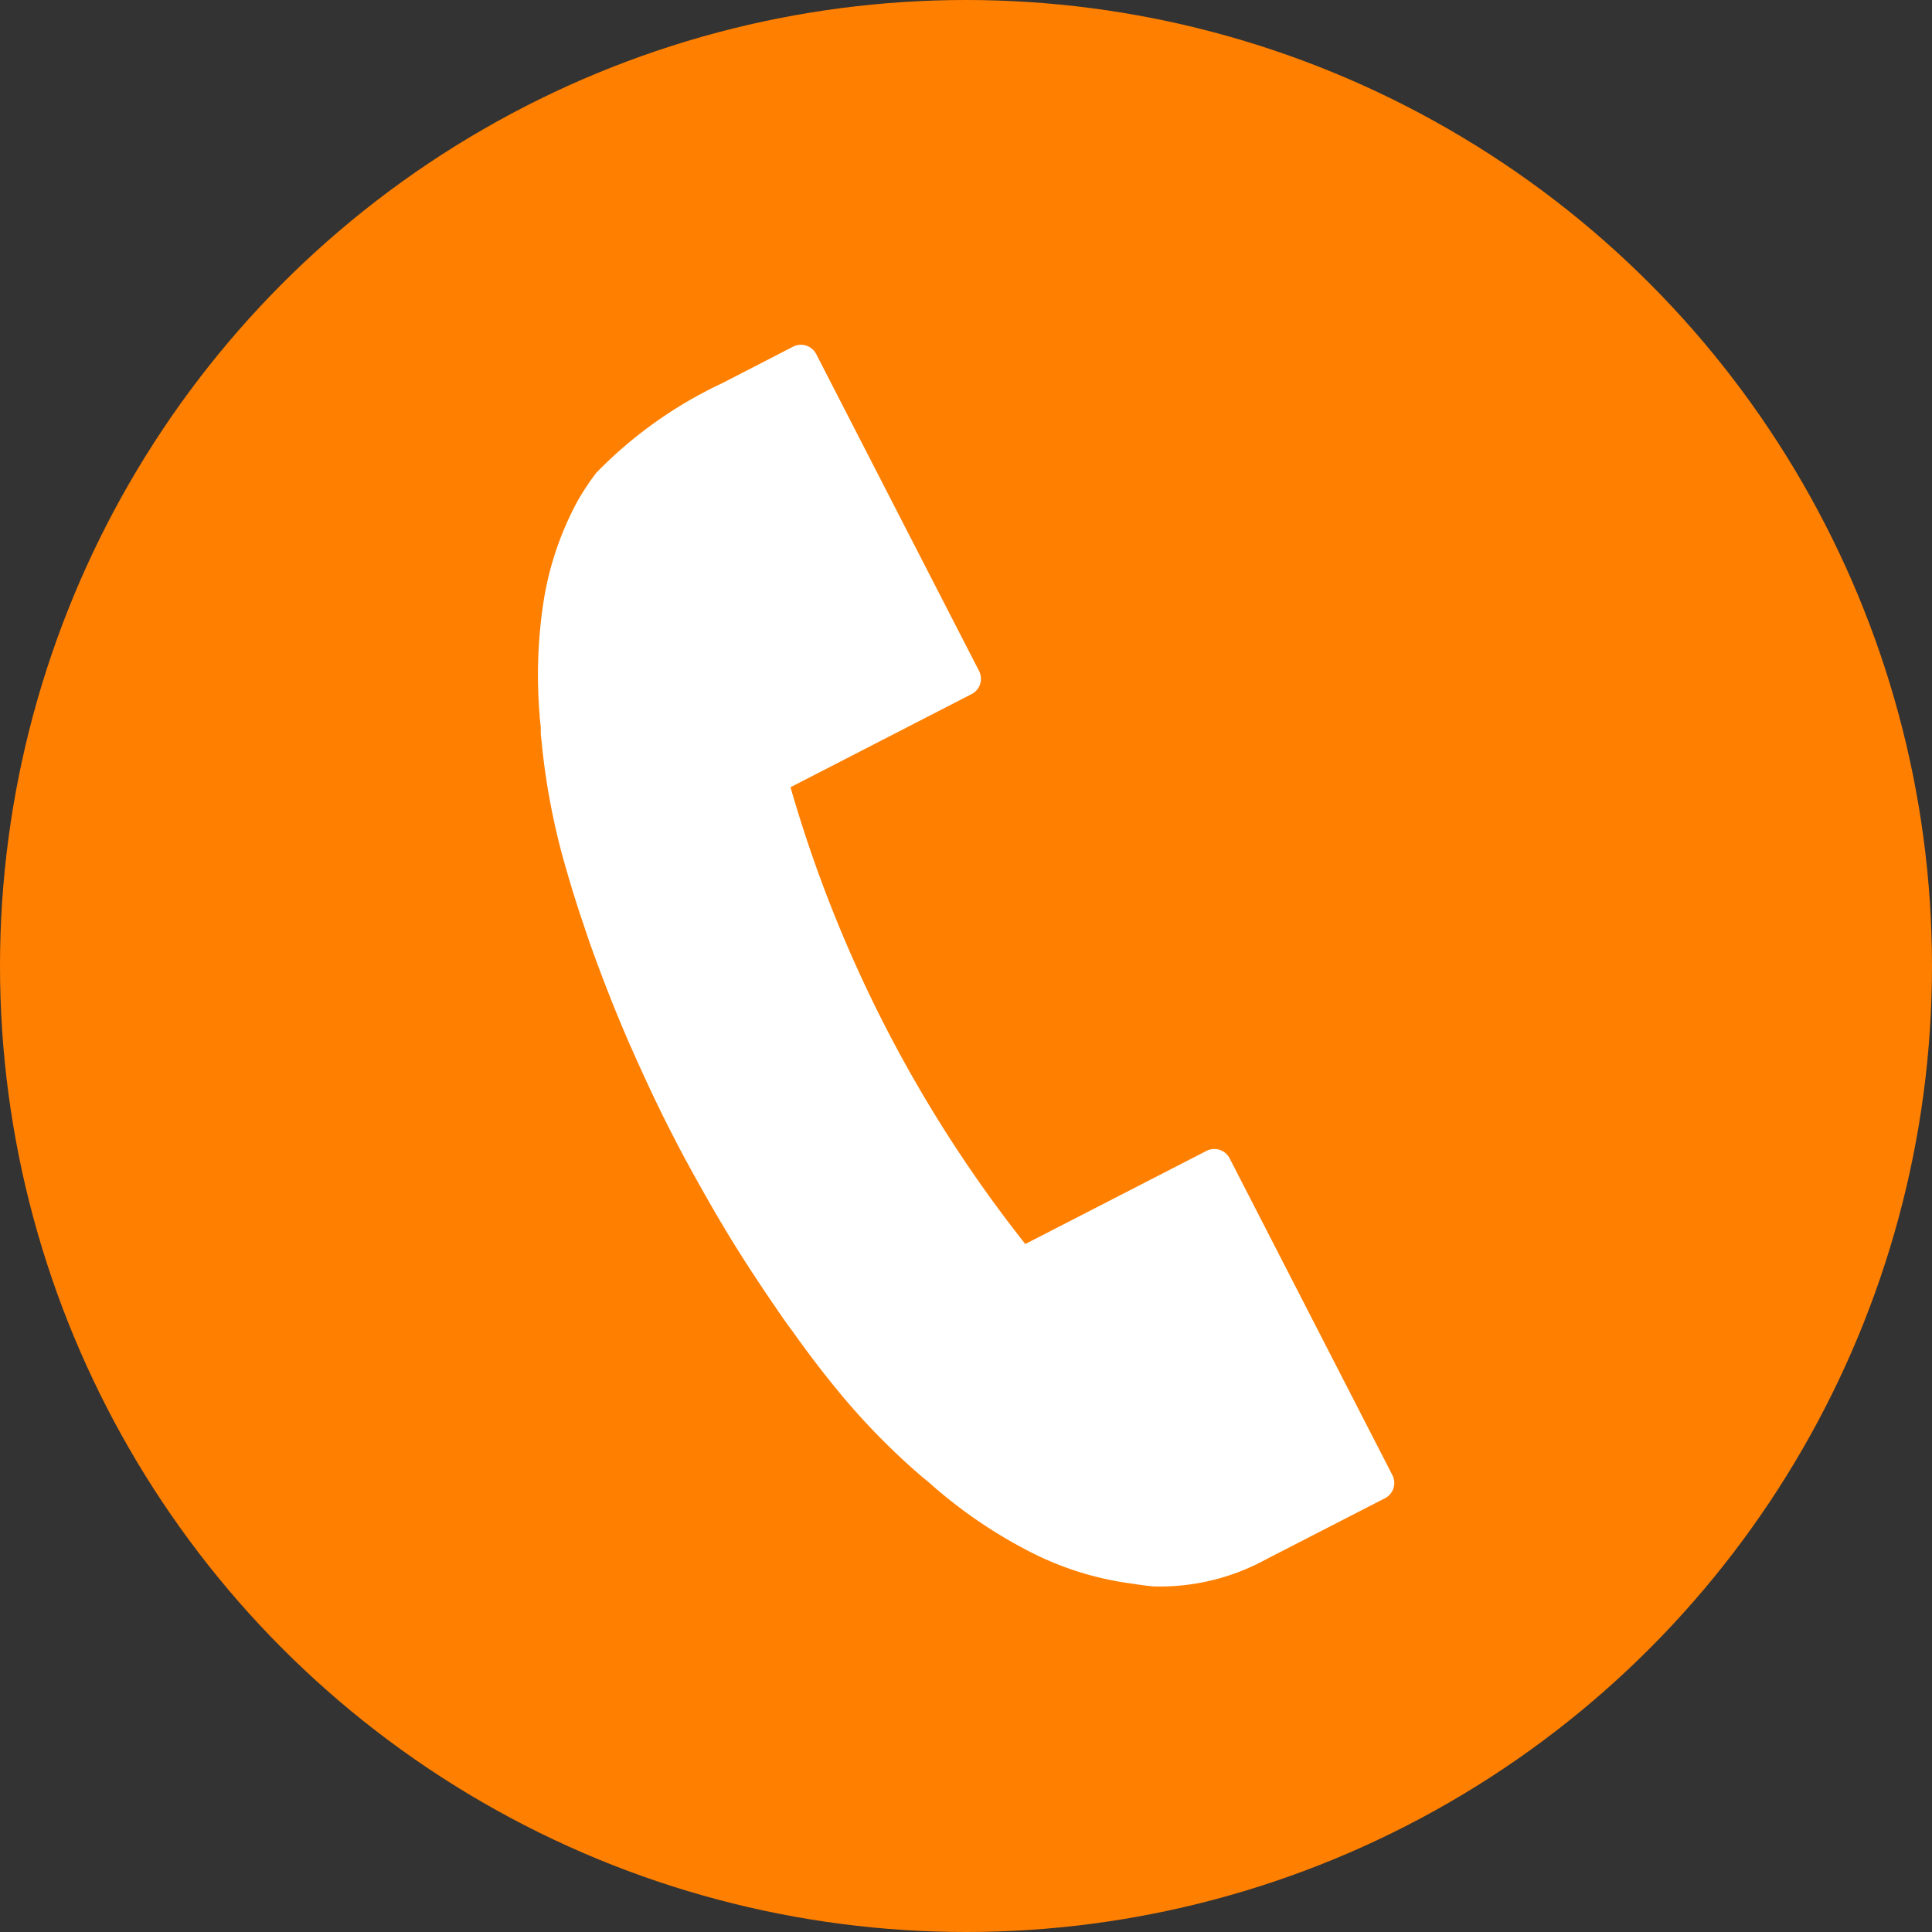
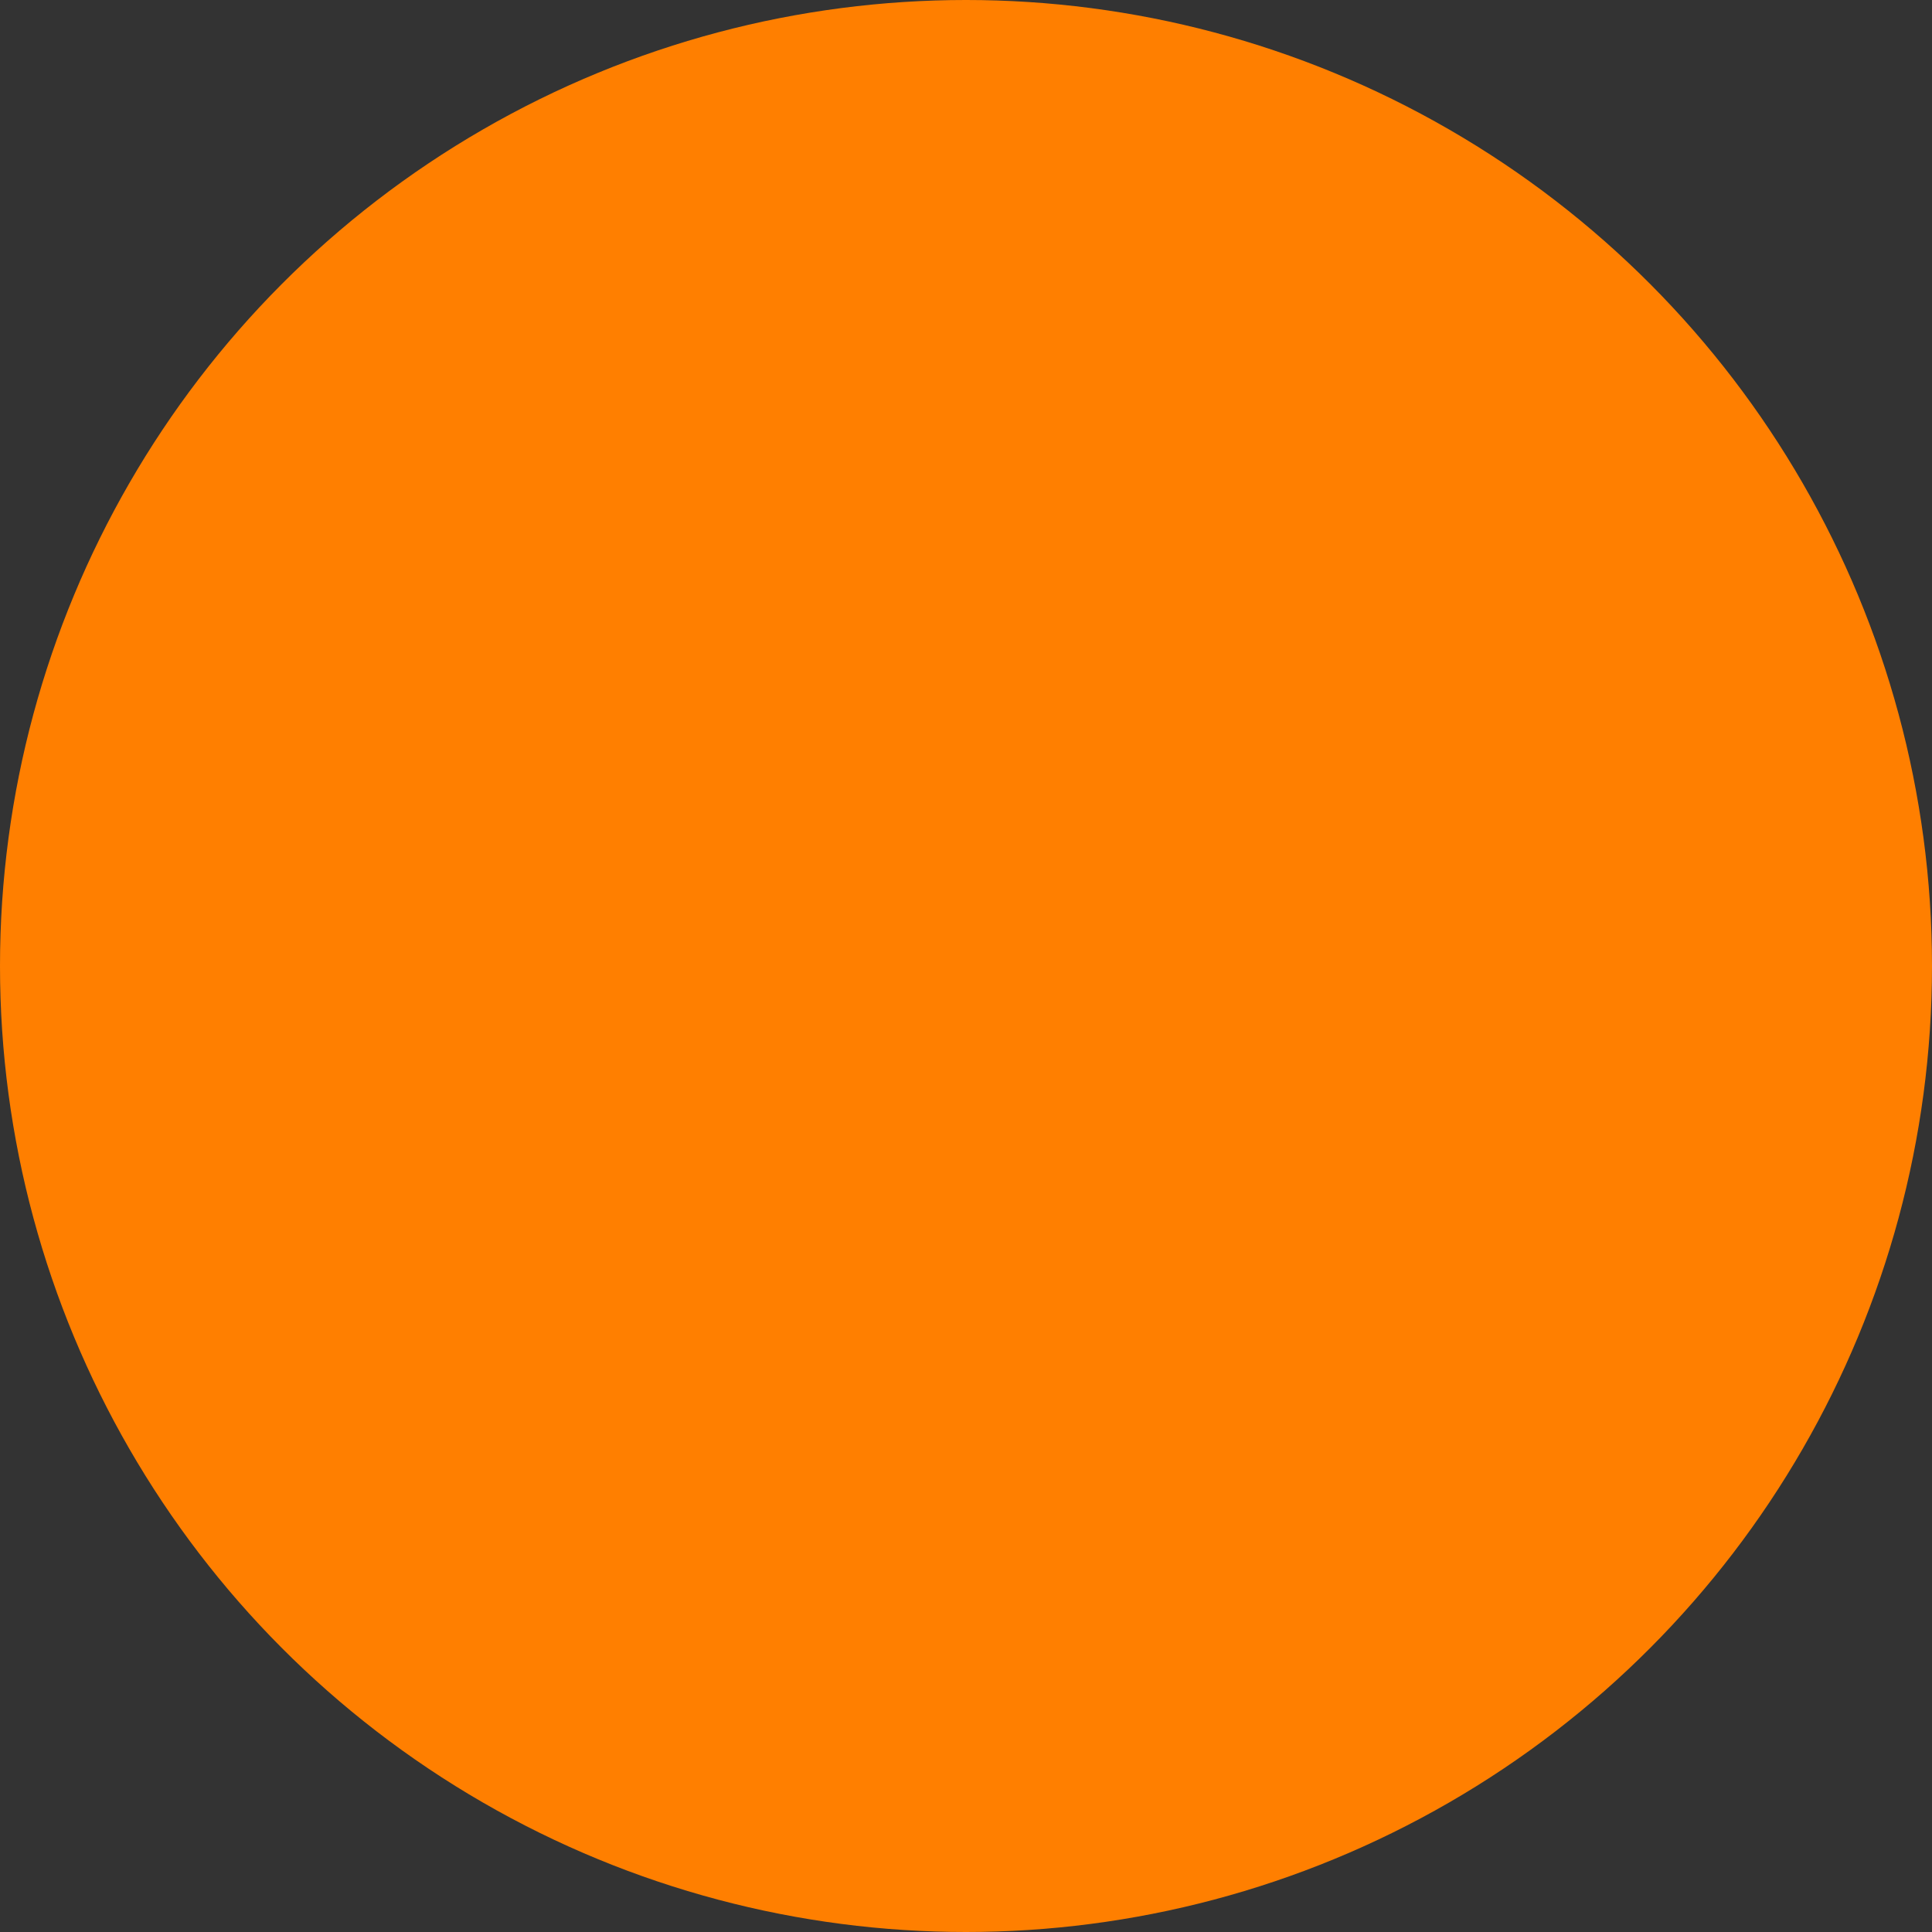
<svg xmlns="http://www.w3.org/2000/svg" width="30" height="30" viewBox="0 0 30 30">
  <rect x="0" y="0" width="30" height="30" fill="#333333" stroke="none" />
  <g id="header_tel_ico" transform="translate(-1321 -72)">
    <circle id="楕円形_30" data-name="楕円形 30" cx="15" cy="15" r="15" transform="translate(1321 72)" fill="#ff7f00" />
-     <path id="パス_329" data-name="パス 329" d="M1397.594,636.1l-2.811,1.445a20.592,20.592,0,0,1-3.646-7.093l2.812-1.446a.267.267,0,0,0,.116-.359l-2.529-4.921a.267.267,0,0,0-.359-.115l-1.1.567a6.675,6.675,0,0,0-1.957,1.393,3.873,3.873,0,0,0-.3.456,4.859,4.859,0,0,0-.523,1.577,7.5,7.5,0,0,0-.056,1.724c0,.046.008.093.013.139l.005.061c0,.018,0,.036,0,.054s0,.062.006.092a10.779,10.779,0,0,0,.331,1.845c.1.358.209.723.333,1.081l.023.07.058.172c.2.565.411,1.1.631,1.605l.087.195c.194.434.383.832.563,1.181l.022.042.026.052c.182.354.4.744.642,1.163l.007.011.092.156c.279.471.6.957.939,1.447.038.055.078.109.118.164l.041.055c.217.307.445.606.676.888a10.771,10.771,0,0,0,1.306,1.342c.022.019.045.038.067.055l.038.031.053.046c.036.032.07.063.107.093a7.488,7.488,0,0,0,1.434.958,4.83,4.83,0,0,0,1.578.492c.112.018.225.033.337.044a3.438,3.438,0,0,0,1.75-.422l1.843-.947a.266.266,0,0,0,.116-.359l-2.528-4.921A.267.267,0,0,0,1397.594,636.1Z" transform="translate(-57.862 -546.228)" fill="#fff" />
  </g>
</svg>